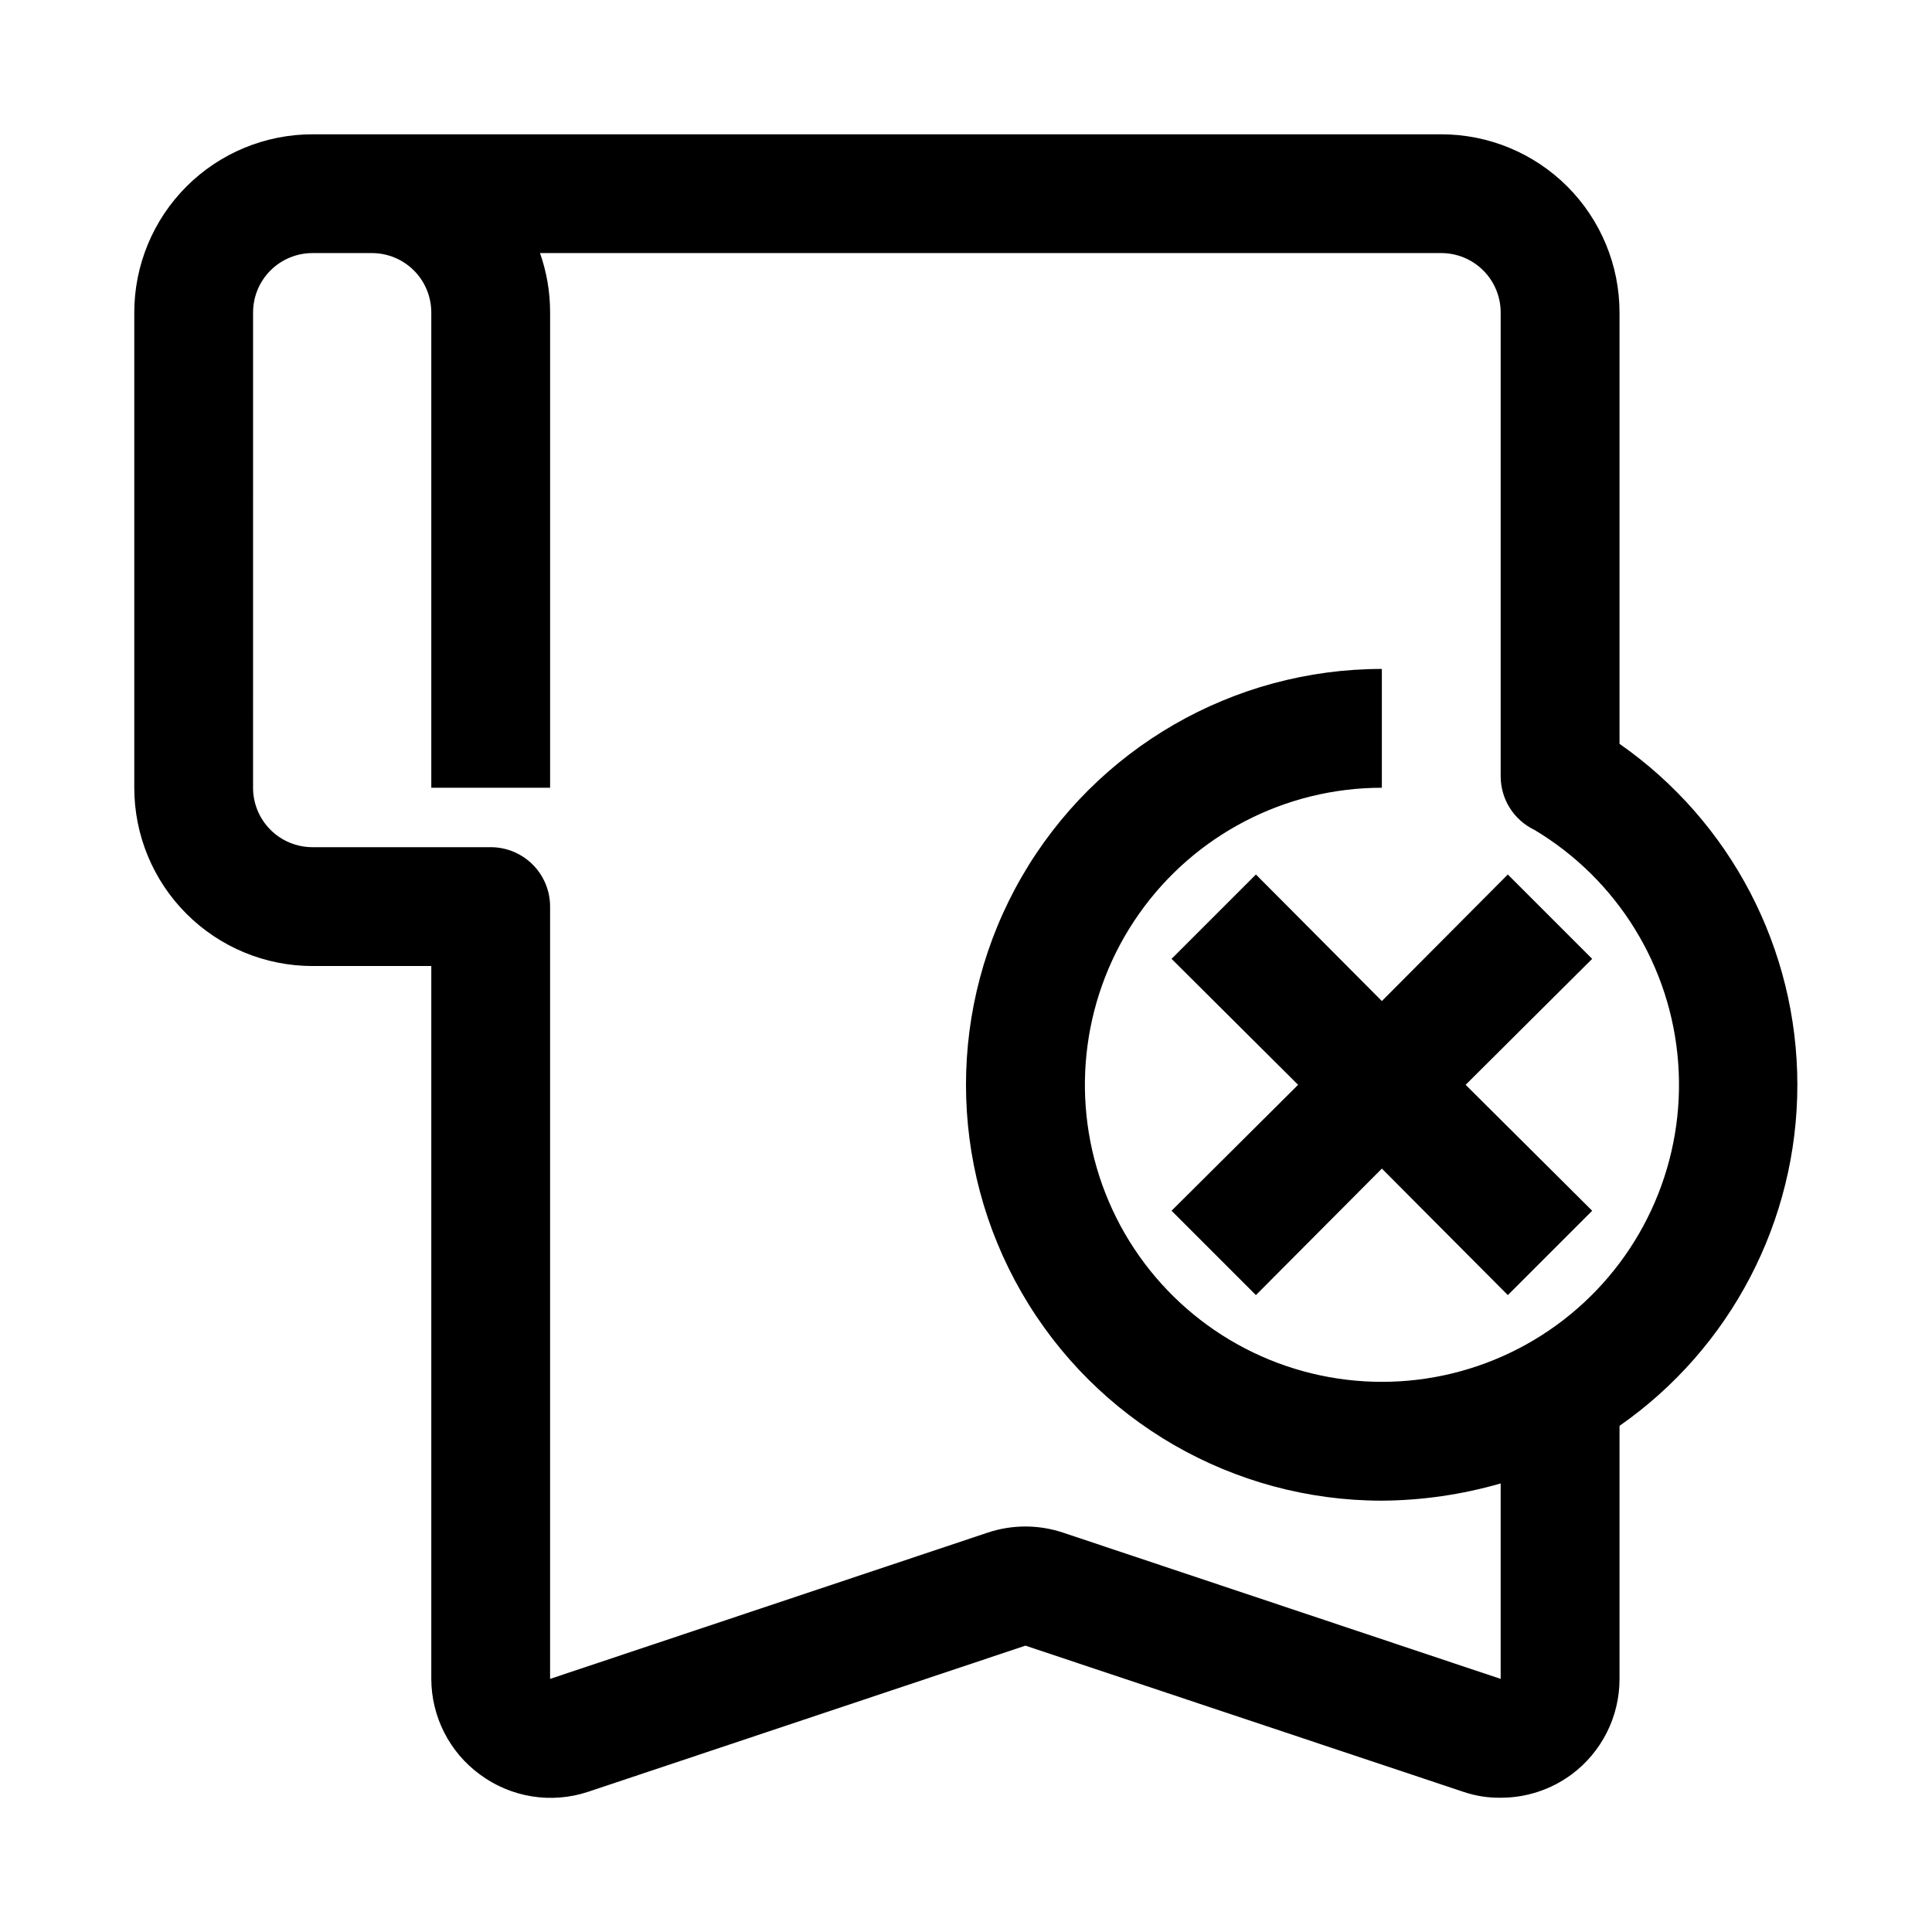
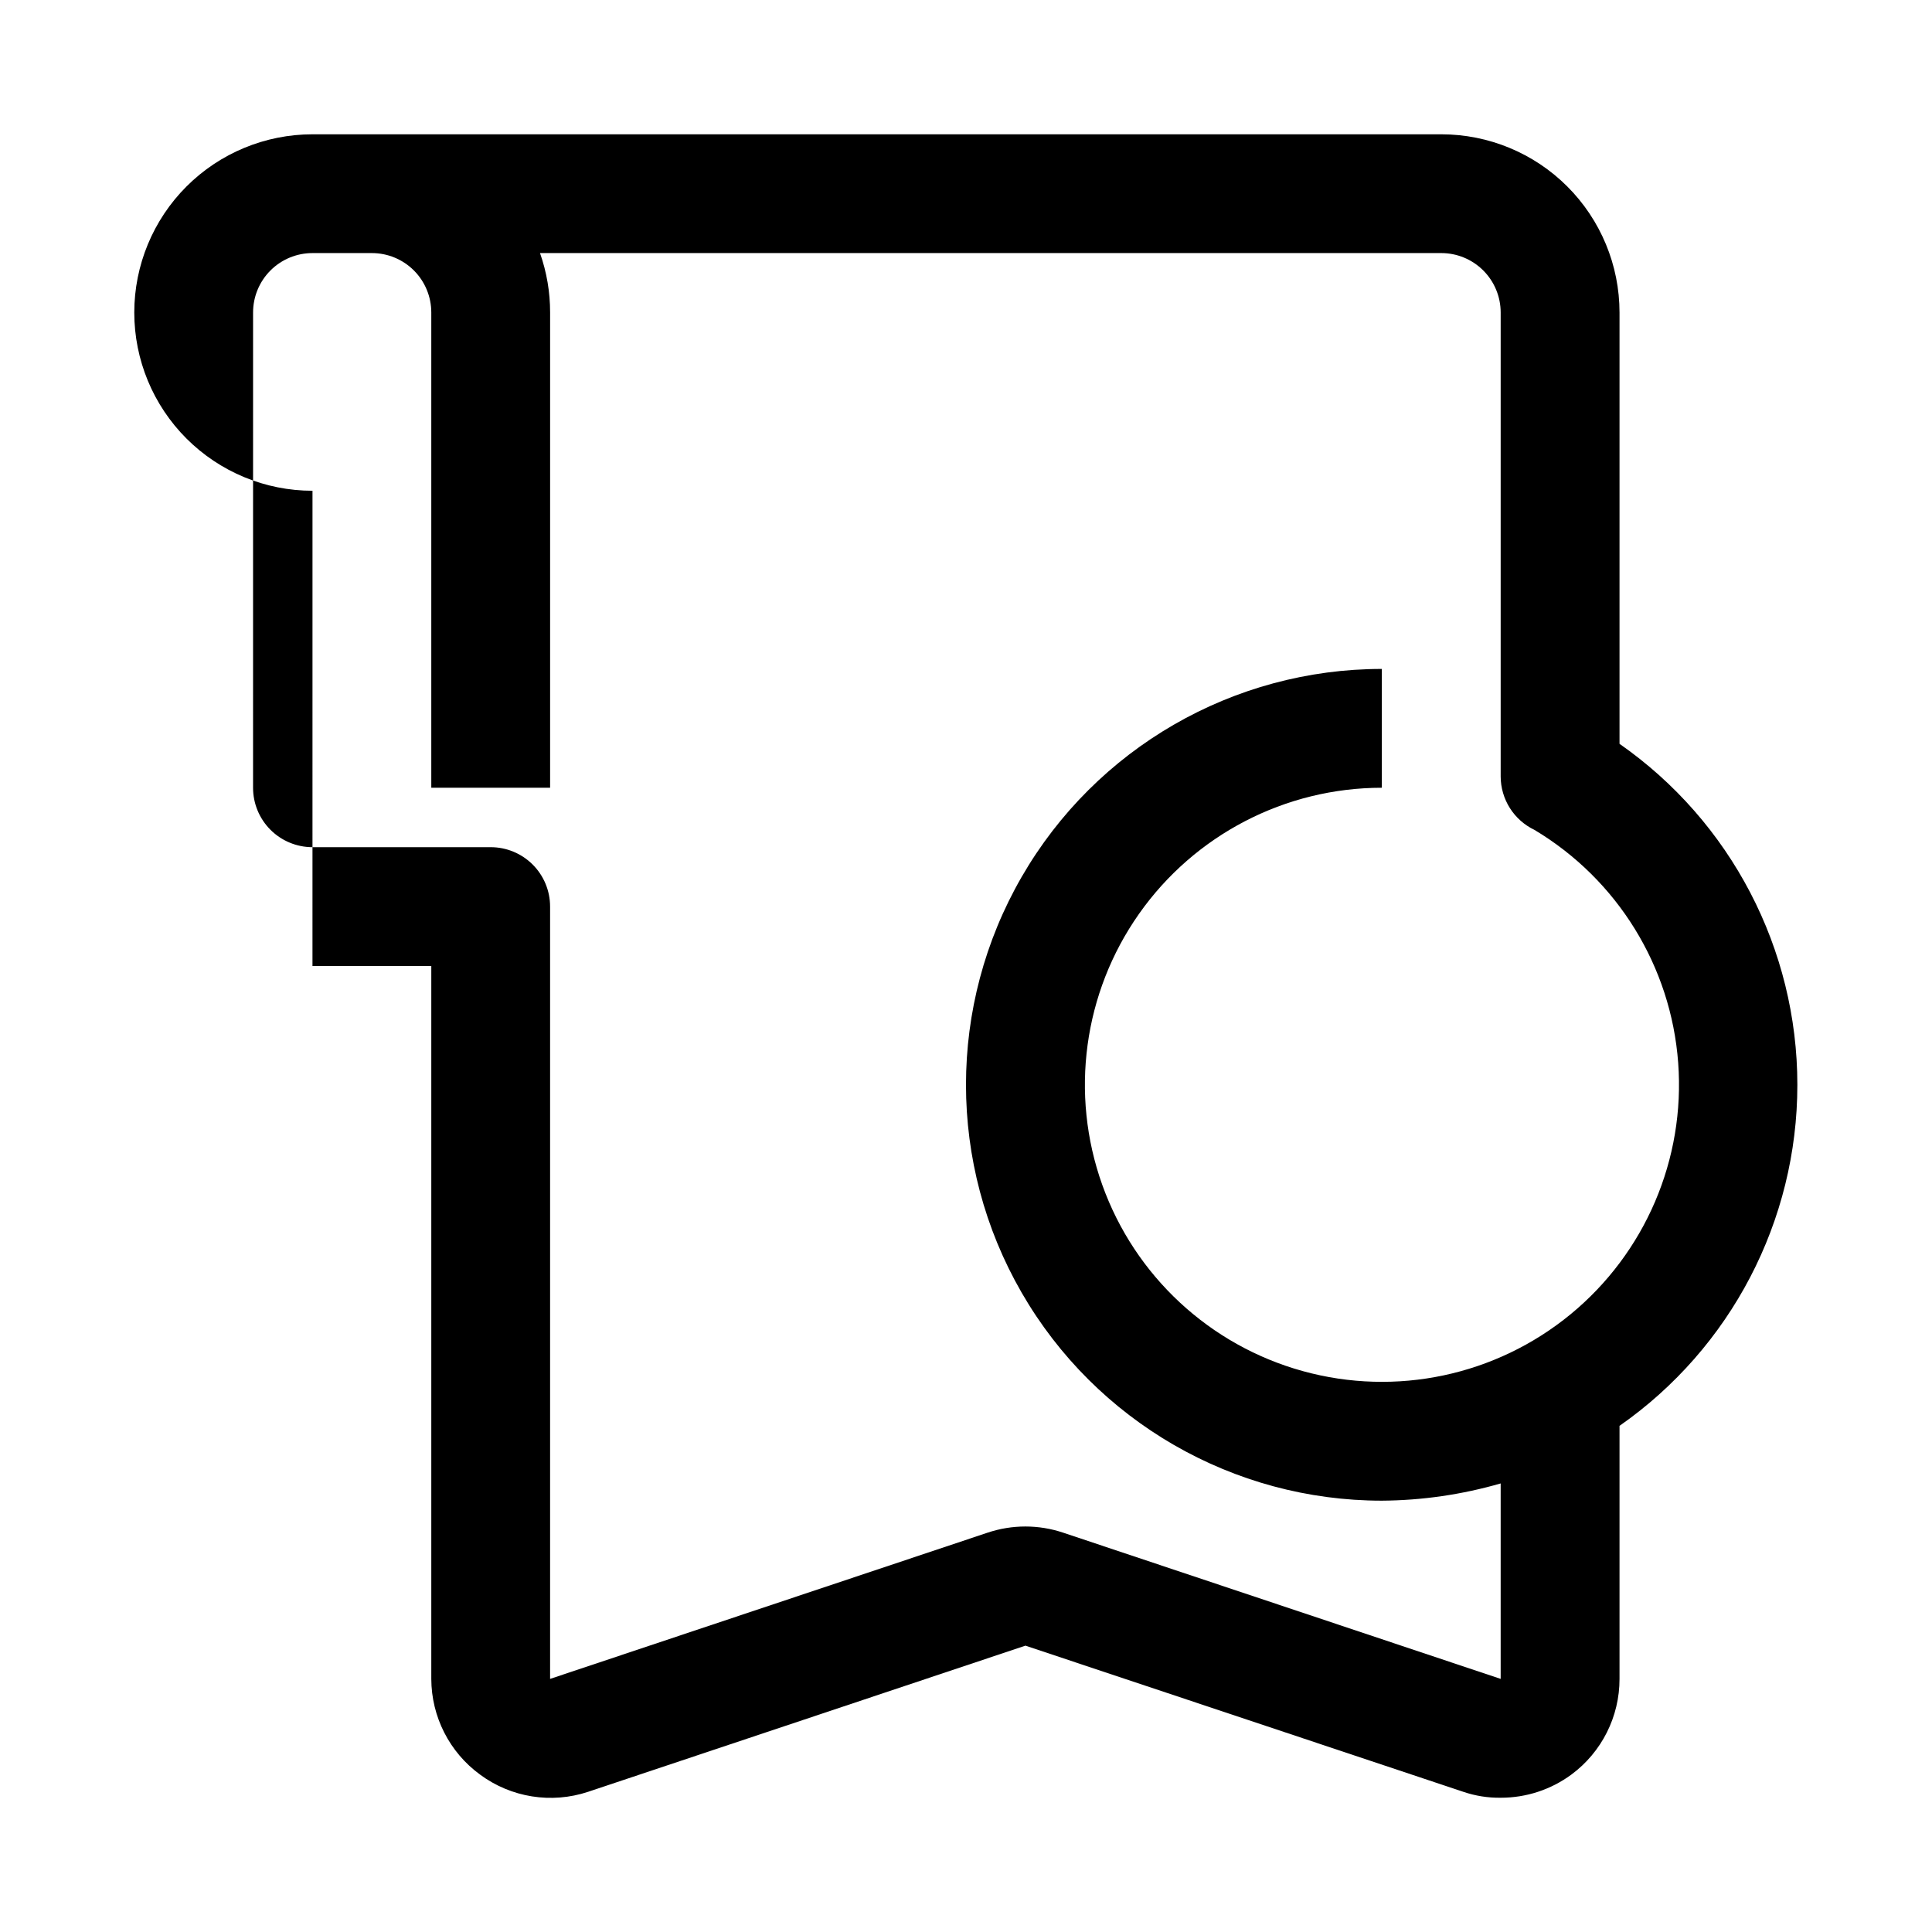
<svg xmlns="http://www.w3.org/2000/svg" fill="#000000" width="800px" height="800px" version="1.1" viewBox="144 144 512 512">
  <g>
-     <path d="m226.81 400h31.488v188.93c0.027 10.023 4.82 19.438 12.91 25.348 8.242 6.098 18.93 7.801 28.656 4.566l115.88-38.73 116.04 38.73c3.191 1.09 6.547 1.621 9.918 1.574 6.742 0.012 13.309-2.141 18.734-6.141 8.035-5.945 12.766-15.352 12.754-25.348v-67.066c29.531-20.617 47.129-54.359 47.129-90.371 0-36.016-17.598-69.758-47.129-90.371v-114.3c0-12.523-4.977-24.539-13.836-33.398-8.855-8.855-20.871-13.832-33.398-13.832h-299.14c-12.523 0-24.539 4.977-33.398 13.832-8.855 8.859-13.832 20.875-13.832 33.398v125.95c0 12.527 4.977 24.543 13.832 33.398 8.859 8.859 20.875 13.836 33.398 13.836zm-15.742-173.19c0-4.176 1.66-8.18 4.609-11.133 2.953-2.949 6.957-4.609 11.133-4.609h15.746c4.176 0 8.18 1.66 11.133 4.609 2.953 2.953 4.609 6.957 4.609 11.133v125.95h31.488v-125.95c0.008-5.359-0.895-10.684-2.676-15.742h238.84c4.176 0 8.184 1.66 11.133 4.609 2.953 2.953 4.613 6.957 4.613 11.133v122.96c0.008 2.969 0.855 5.875 2.441 8.383 1.59 2.504 3.852 4.512 6.531 5.789 21.973 13.152 36.176 36.172 38.07 61.711 1.898 25.539-8.746 50.402-28.535 66.66-19.789 16.254-46.246 21.867-70.93 15.047-24.684-6.816-44.508-25.219-53.148-49.328-8.637-24.105-5.008-50.91 9.73-71.852s38.742-33.41 64.352-33.418v-31.488c-39.375 0-75.758 21.008-95.445 55.105-19.684 34.098-19.684 76.109 0 110.21 19.688 34.098 56.07 55.105 95.445 55.105 10.656-0.07 21.25-1.609 31.488-4.566v51.797l-115.88-38.73c-6.539-2.207-13.617-2.207-20.152 0l-115.88 38.73v-204.67c0-4.176-1.656-8.18-4.609-11.133-2.953-2.953-6.957-4.609-11.133-4.609h-47.234c-4.176 0-8.18-1.66-11.133-4.613-2.949-2.953-4.609-6.957-4.609-11.133z" />
-     <path d="m476.83 375.75-22.355 22.355 33.535 33.379-33.535 33.375 22.355 22.355 33.379-33.531 33.379 33.531 22.355-22.355-33.535-33.375 33.535-33.379-22.355-22.355-33.379 33.535z" />
+     <path d="m226.81 400h31.488v188.93c0.027 10.023 4.82 19.438 12.91 25.348 8.242 6.098 18.93 7.801 28.656 4.566l115.88-38.73 116.04 38.73c3.191 1.09 6.547 1.621 9.918 1.574 6.742 0.012 13.309-2.141 18.734-6.141 8.035-5.945 12.766-15.352 12.754-25.348v-67.066c29.531-20.617 47.129-54.359 47.129-90.371 0-36.016-17.598-69.758-47.129-90.371v-114.3c0-12.523-4.977-24.539-13.836-33.398-8.855-8.855-20.871-13.832-33.398-13.832h-299.14c-12.523 0-24.539 4.977-33.398 13.832-8.855 8.859-13.832 20.875-13.832 33.398c0 12.527 4.977 24.543 13.832 33.398 8.859 8.859 20.875 13.836 33.398 13.836zm-15.742-173.19c0-4.176 1.66-8.18 4.609-11.133 2.953-2.949 6.957-4.609 11.133-4.609h15.746c4.176 0 8.18 1.66 11.133 4.609 2.953 2.953 4.609 6.957 4.609 11.133v125.95h31.488v-125.95c0.008-5.359-0.895-10.684-2.676-15.742h238.84c4.176 0 8.184 1.66 11.133 4.609 2.953 2.953 4.613 6.957 4.613 11.133v122.96c0.008 2.969 0.855 5.875 2.441 8.383 1.59 2.504 3.852 4.512 6.531 5.789 21.973 13.152 36.176 36.172 38.07 61.711 1.898 25.539-8.746 50.402-28.535 66.66-19.789 16.254-46.246 21.867-70.93 15.047-24.684-6.816-44.508-25.219-53.148-49.328-8.637-24.105-5.008-50.91 9.73-71.852s38.742-33.41 64.352-33.418v-31.488c-39.375 0-75.758 21.008-95.445 55.105-19.684 34.098-19.684 76.109 0 110.21 19.688 34.098 56.07 55.105 95.445 55.105 10.656-0.07 21.25-1.609 31.488-4.566v51.797l-115.88-38.73c-6.539-2.207-13.617-2.207-20.152 0l-115.88 38.73v-204.67c0-4.176-1.656-8.18-4.609-11.133-2.953-2.953-6.957-4.609-11.133-4.609h-47.234c-4.176 0-8.18-1.66-11.133-4.613-2.949-2.953-4.609-6.957-4.609-11.133z" />
  </g>
</svg>